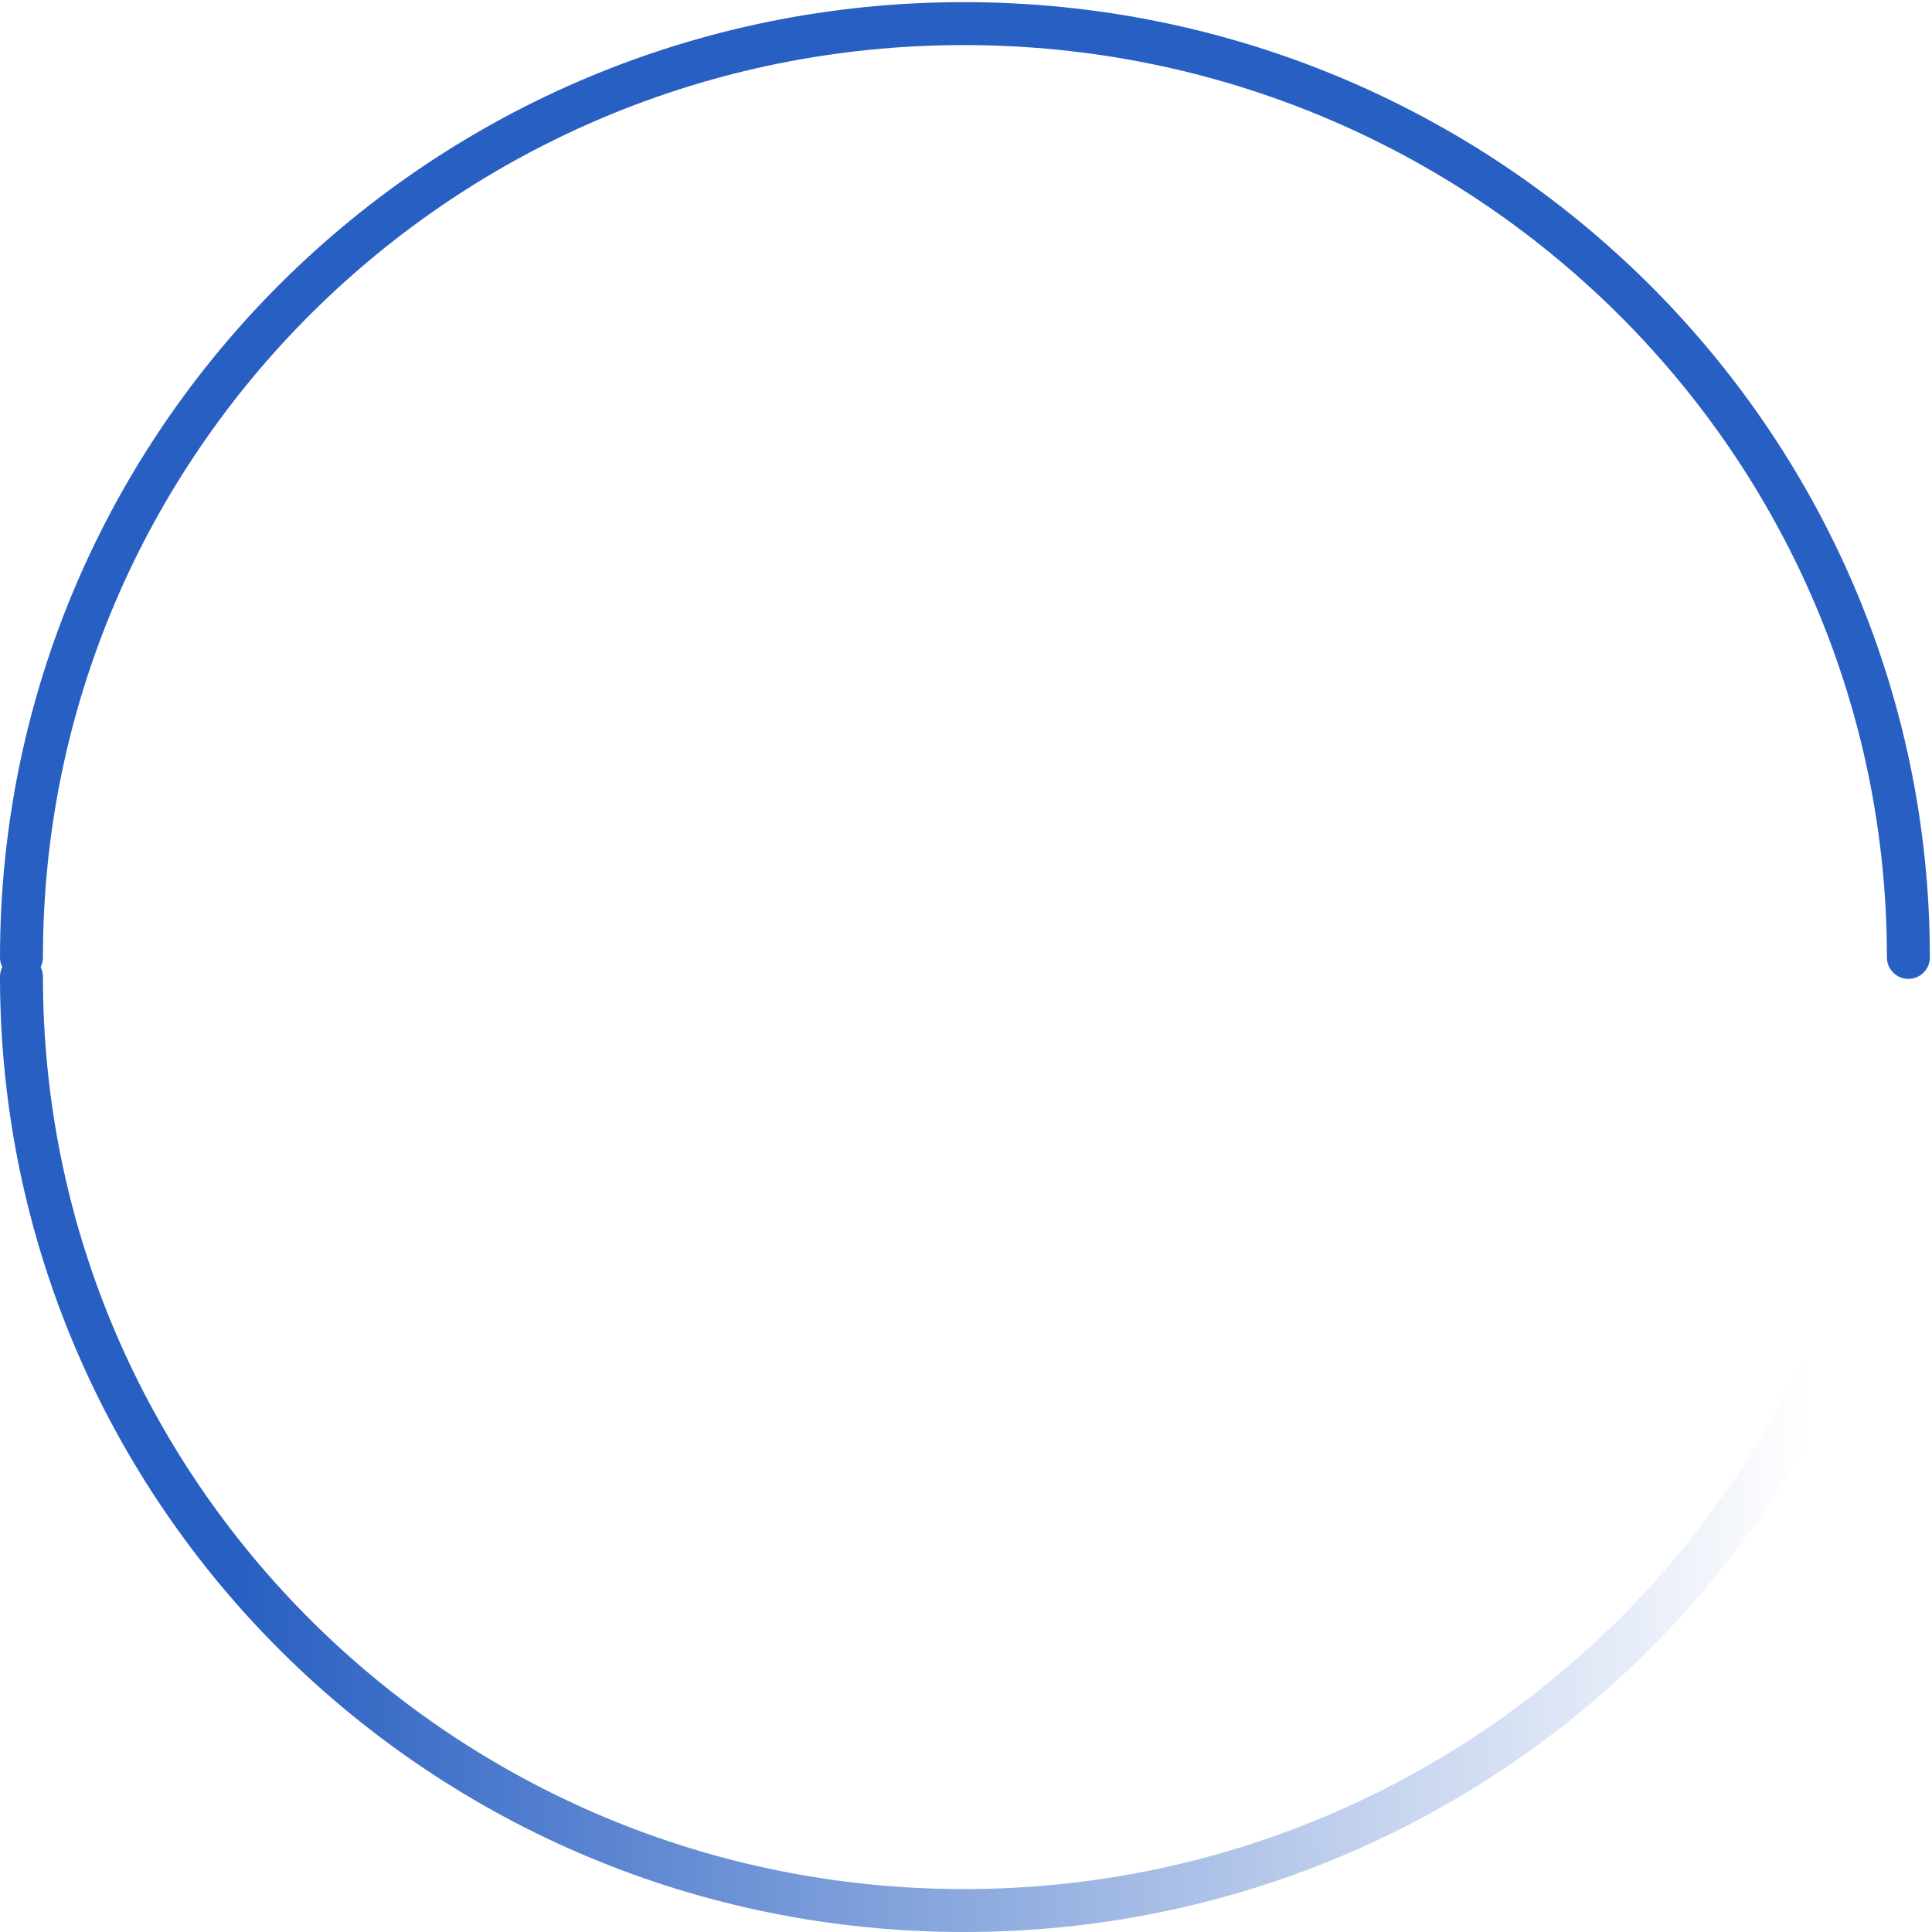
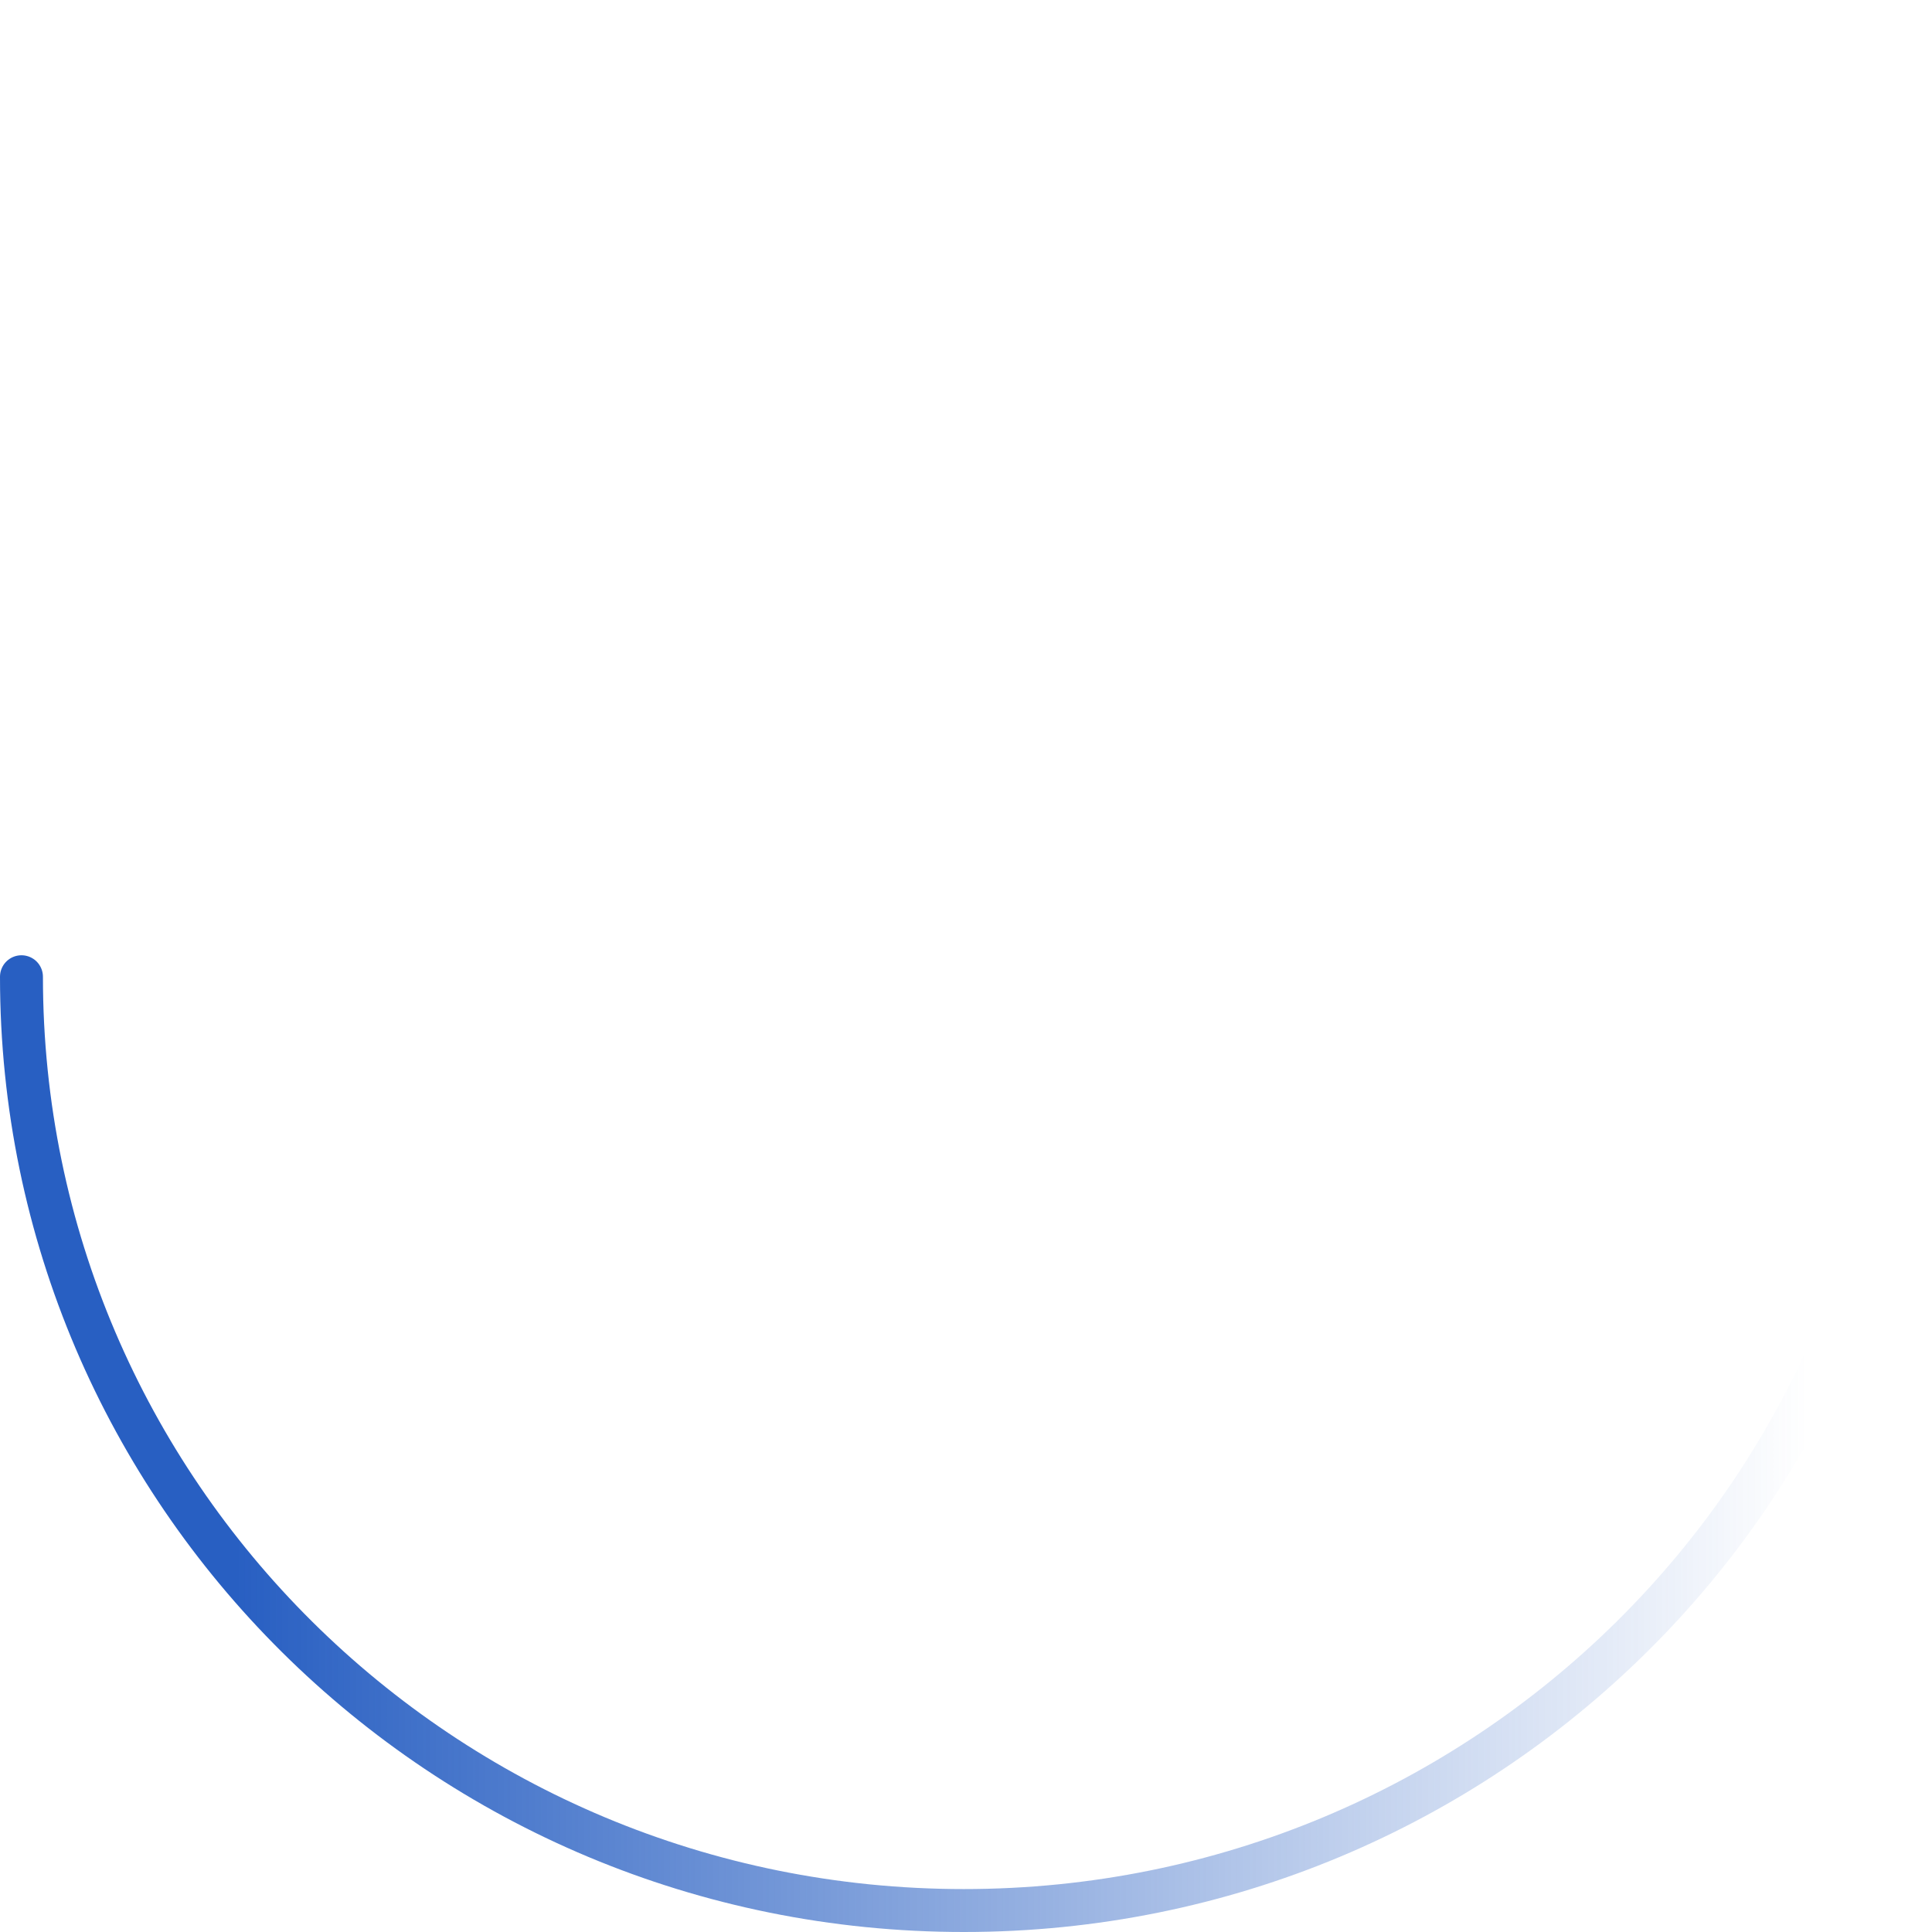
<svg xmlns="http://www.w3.org/2000/svg" baseProfile="tiny" viewBox="0 0 90 90">
-   <path fill="none" stroke="#285FC2" stroke-width="2" stroke-linecap="round" stroke-miterlimit="10" d="M88.9 44.6c0-24-19.7-43.5-44-43.5S1 20.6 1 44.6" />
  <linearGradient id="a" gradientUnits="userSpaceOnUse" x1=".021" y1="67.276" x2="89.928" y2="67.276">
    <stop offset=".122" stop-color="#285FC2" />
    <stop offset=".936" stop-color="#285FC2" stop-opacity="0" />
  </linearGradient>
  <path fill="none" stroke="url(#a)" stroke-width="2" stroke-linecap="round" stroke-miterlimit="10" d="M88.9 45.5c0 24-19.7 43.5-44 43.5S1 69.5 1 45.5" />
</svg>